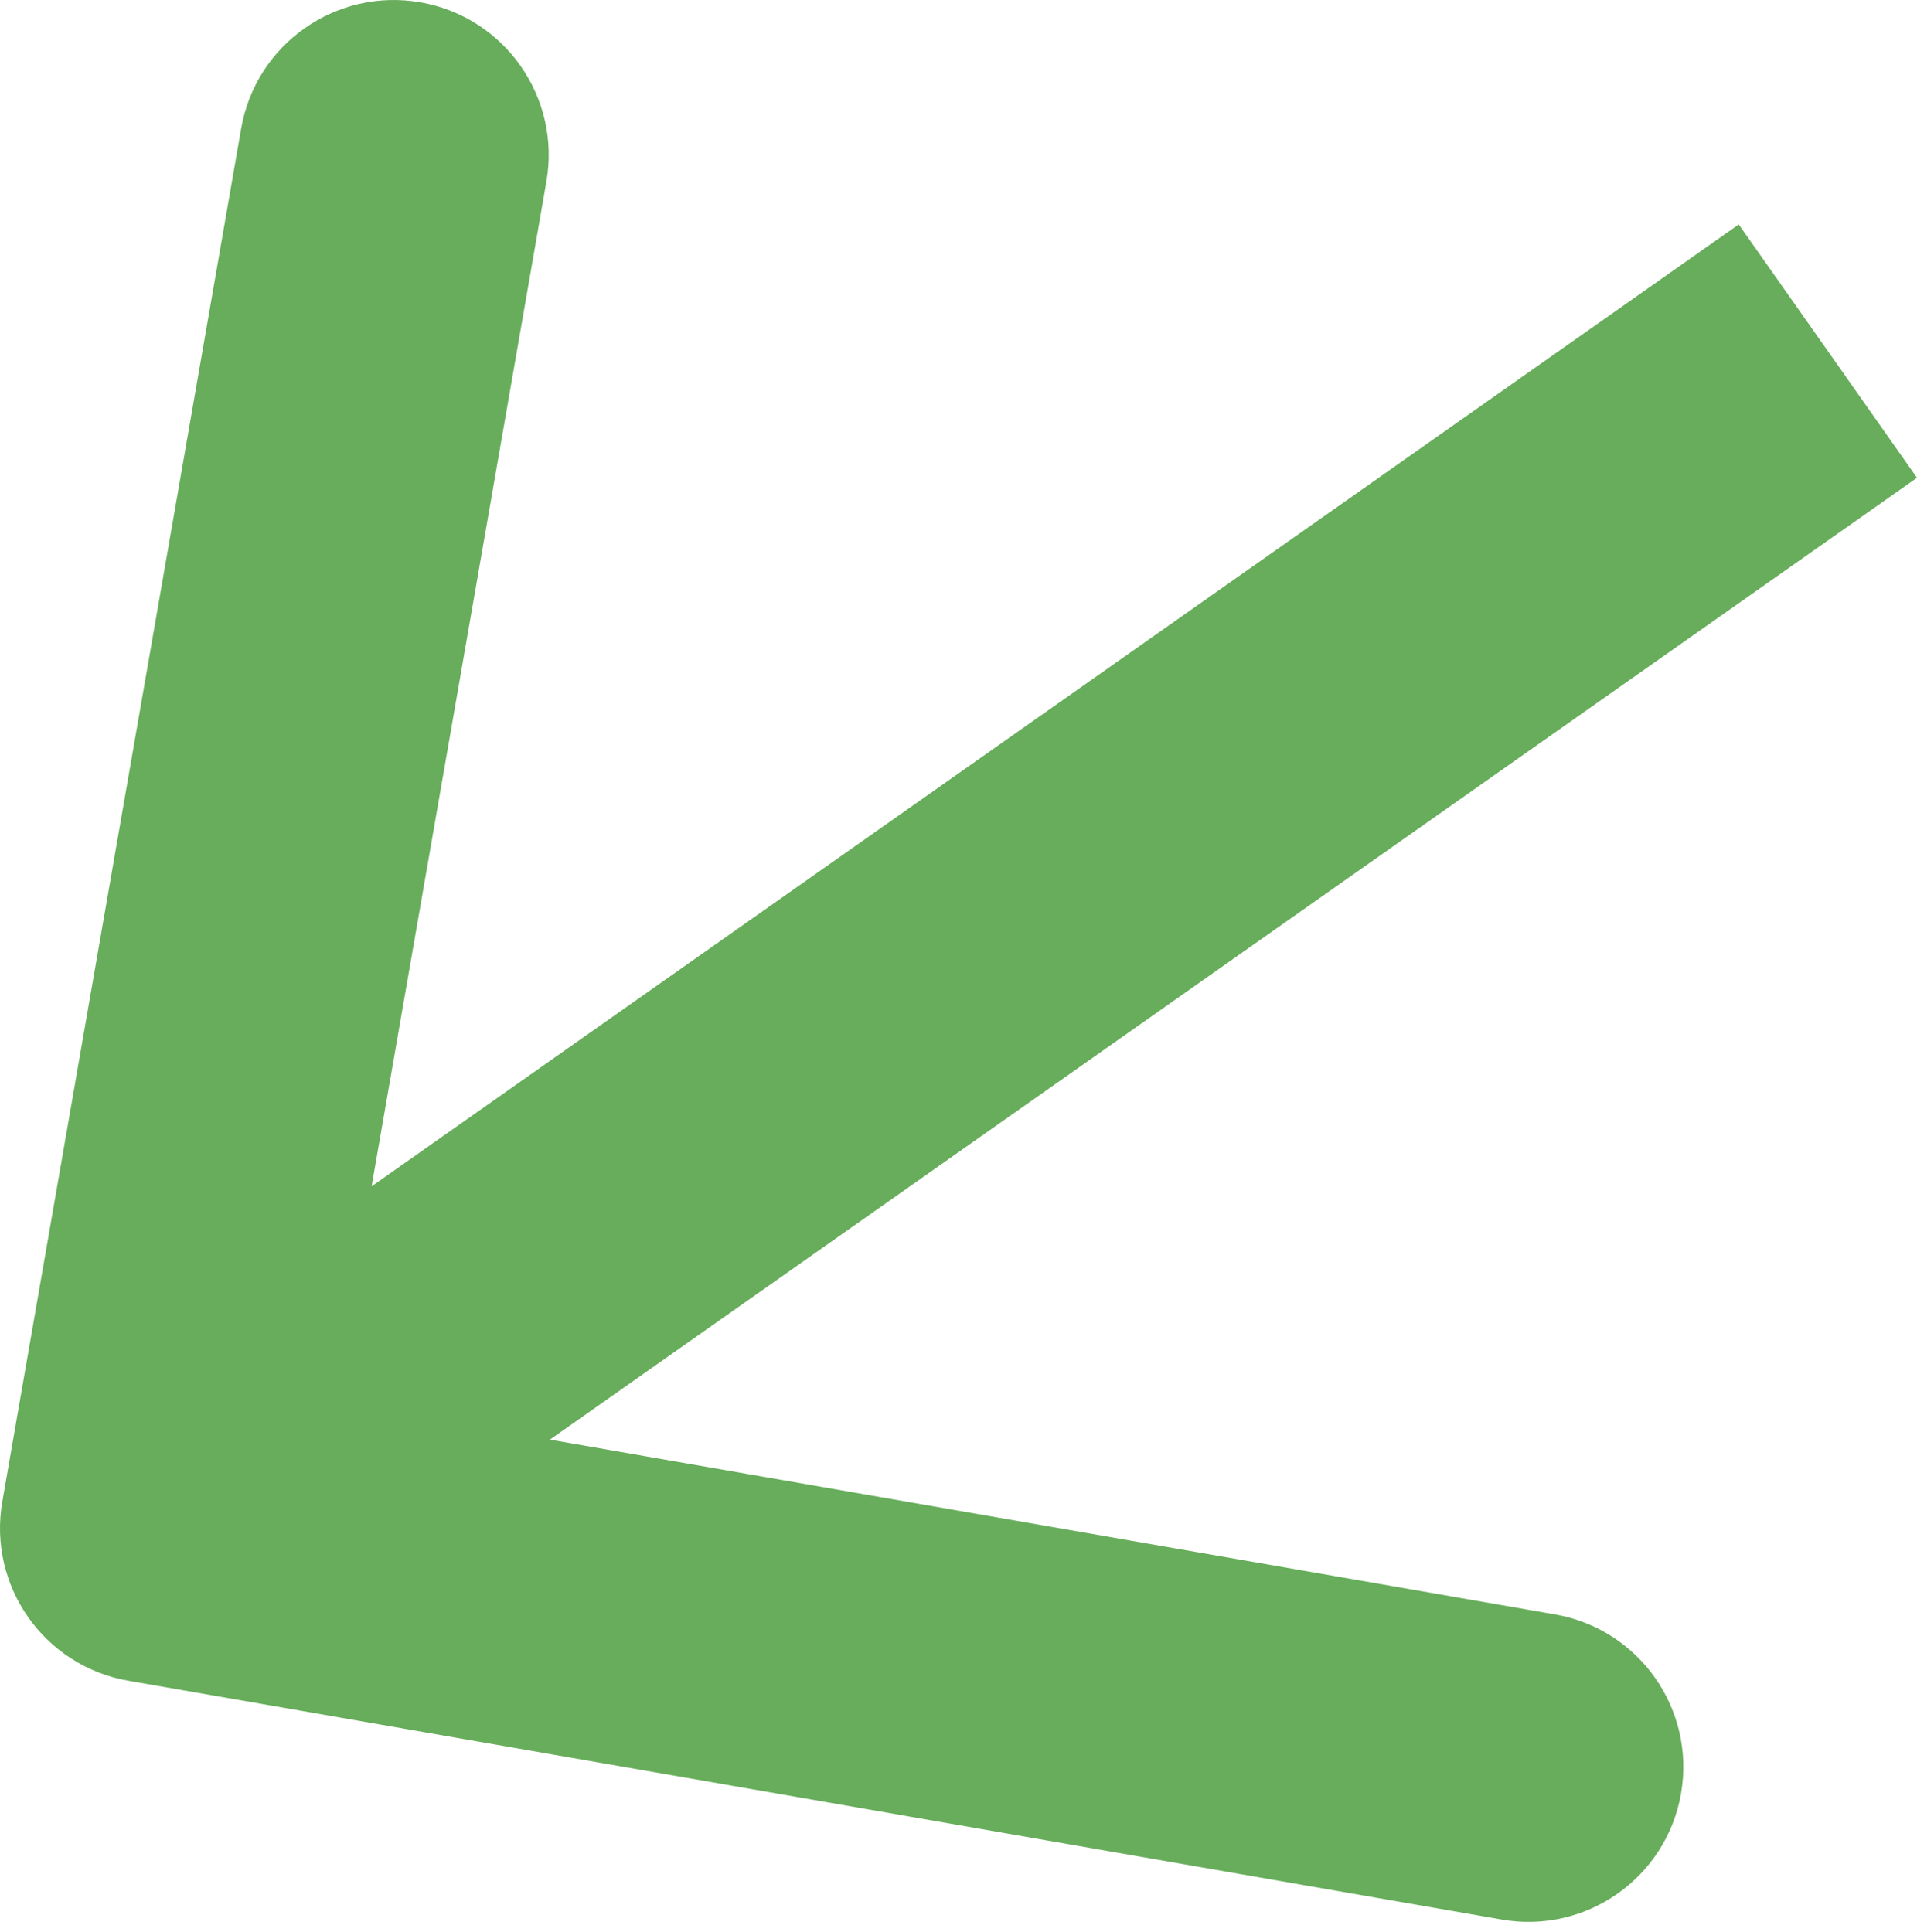
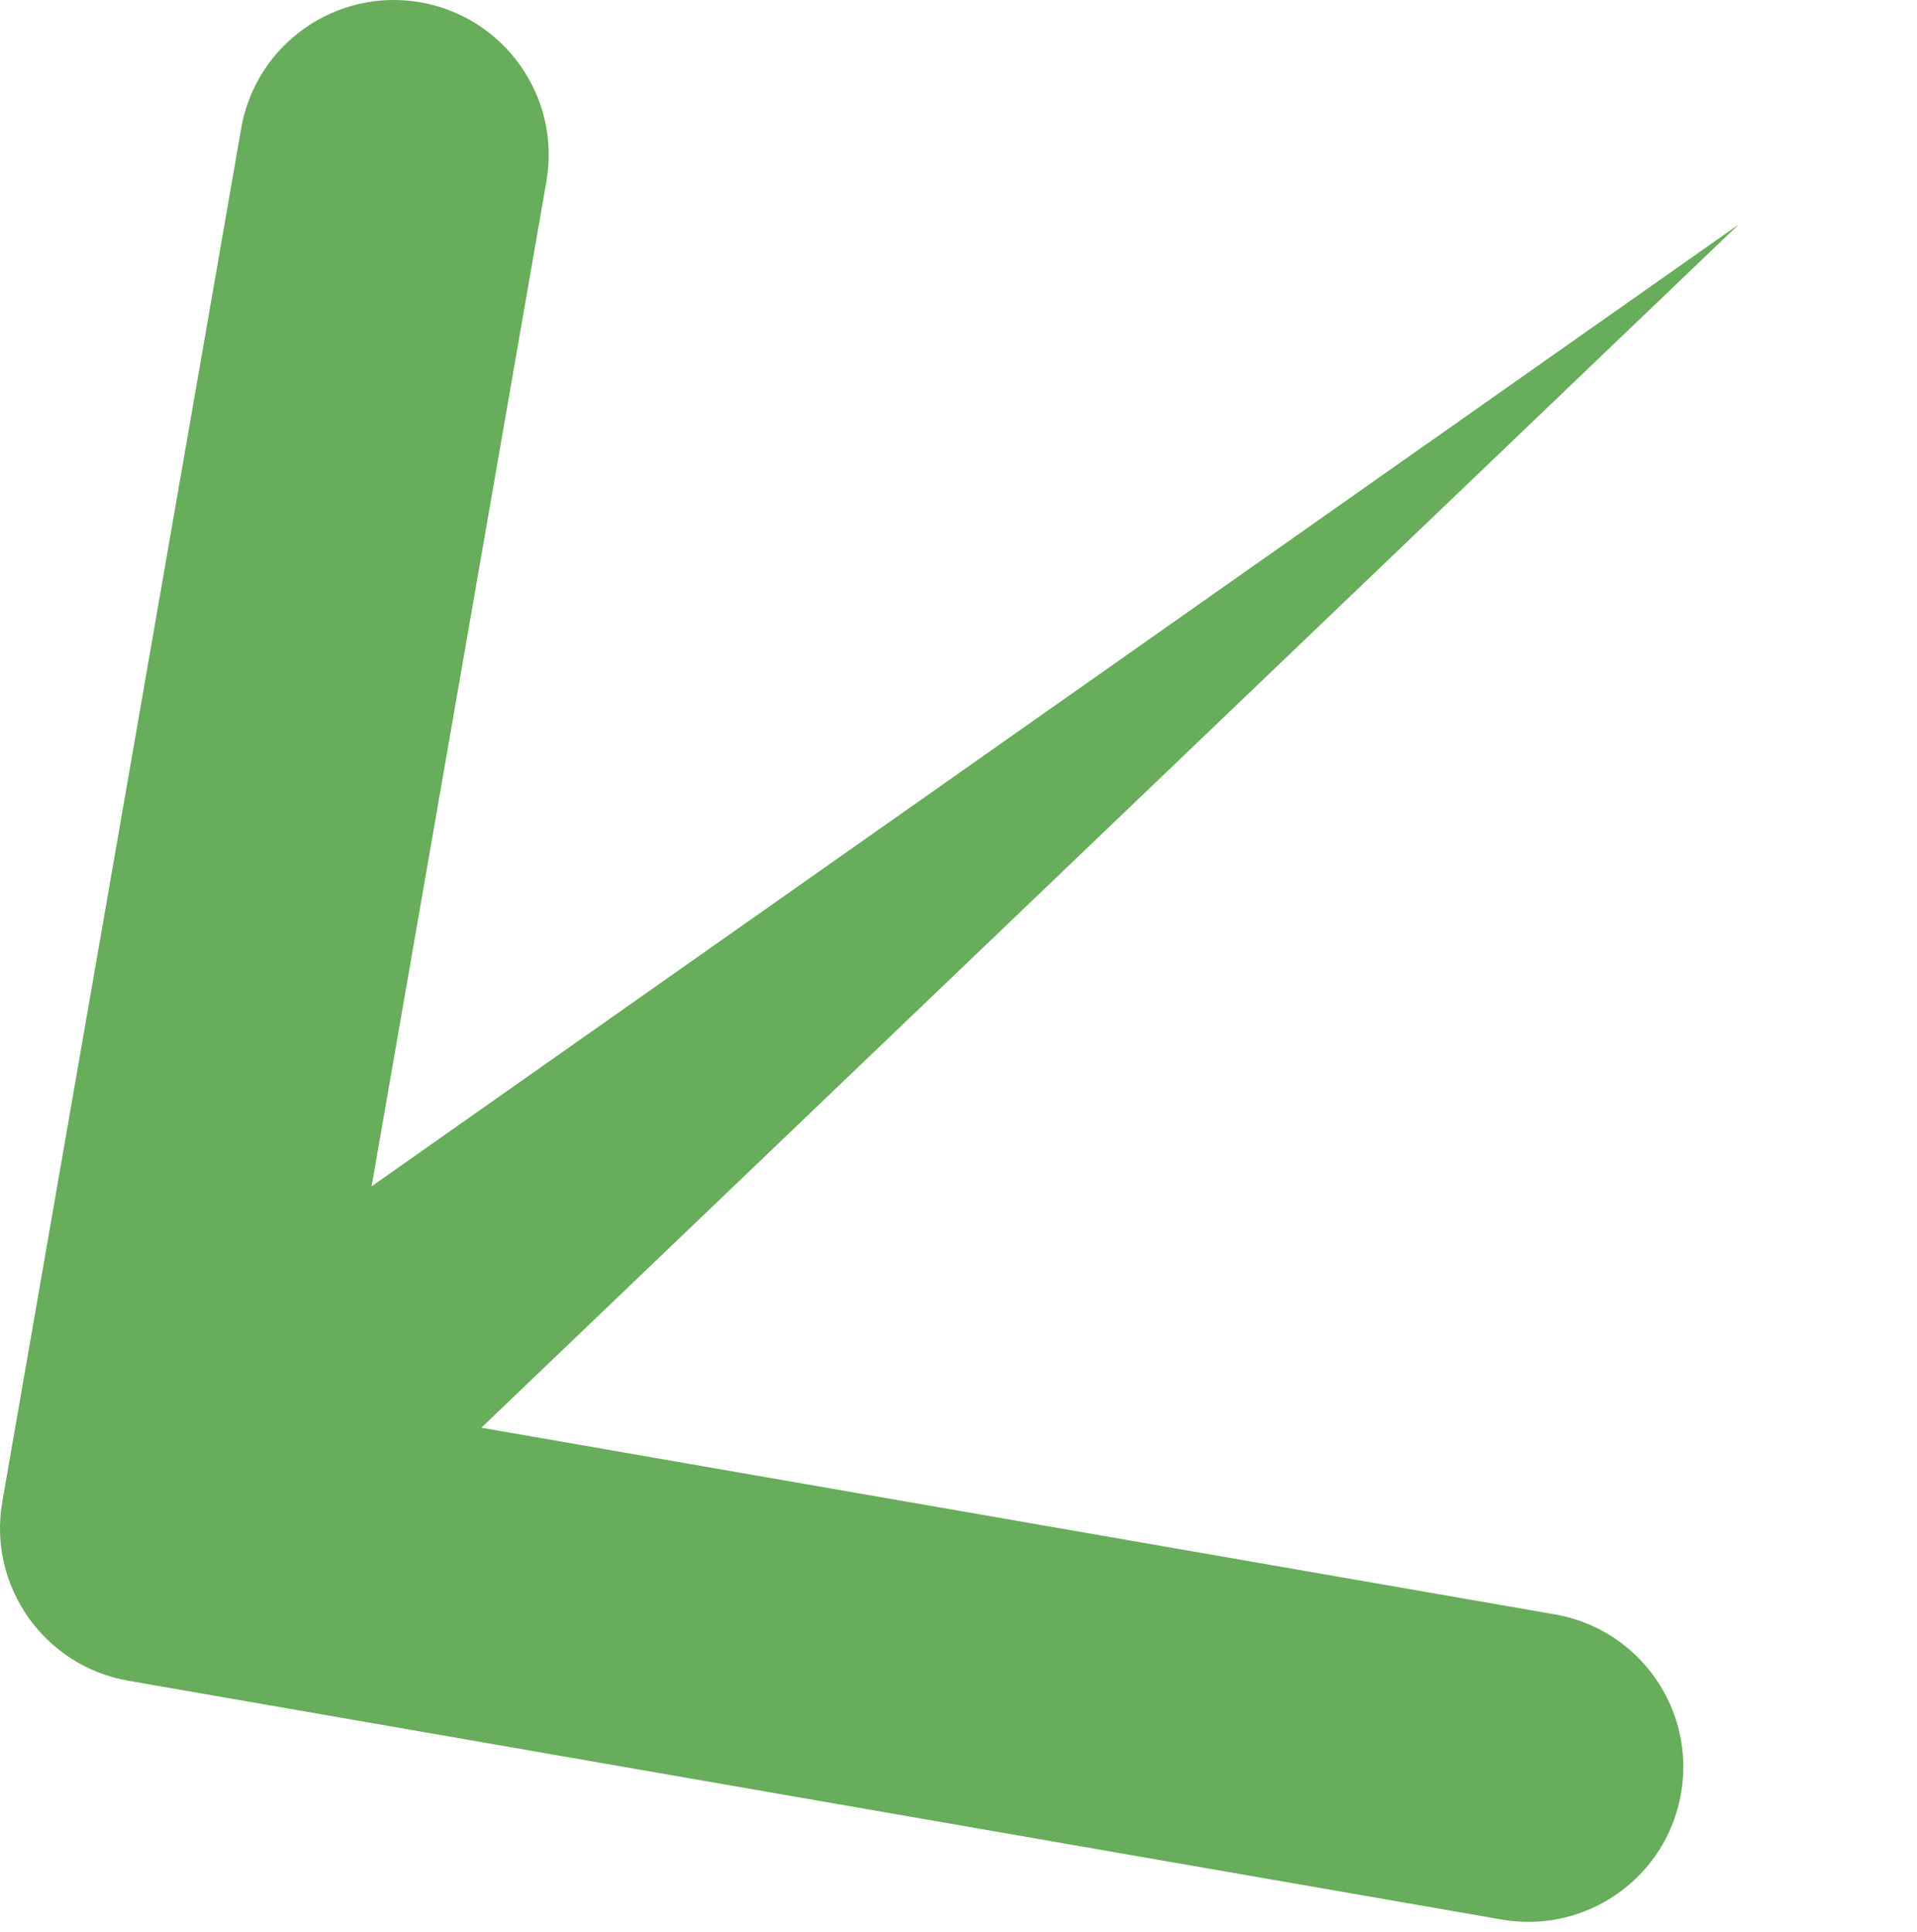
<svg xmlns="http://www.w3.org/2000/svg" width="124" height="125" viewBox="0 0 124 125" fill="none">
-   <path d="M0.15 97.148C-0.799 102.6 2.852 107.789 8.304 108.737L97.148 124.188C102.6 125.136 107.788 121.485 108.736 116.033C109.684 110.581 106.033 105.393 100.582 104.445L21.61 90.71L35.344 11.738C36.292 6.286 32.641 1.098 27.189 0.15C21.737 -0.798 16.549 2.853 15.601 8.305L0.15 97.148ZM112.468 14.521L4.255 90.671L15.787 107.059L124 30.91L112.468 14.521Z" fill="#67AD5B" />
+   <path d="M0.15 97.148C-0.799 102.6 2.852 107.789 8.304 108.737L97.148 124.188C102.6 125.136 107.788 121.485 108.736 116.033C109.684 110.581 106.033 105.393 100.582 104.445L21.61 90.71L35.344 11.738C36.292 6.286 32.641 1.098 27.189 0.15C21.737 -0.798 16.549 2.853 15.601 8.305L0.15 97.148ZM112.468 14.521L4.255 90.671L15.787 107.059L112.468 14.521Z" fill="#67AD5B" />
</svg>